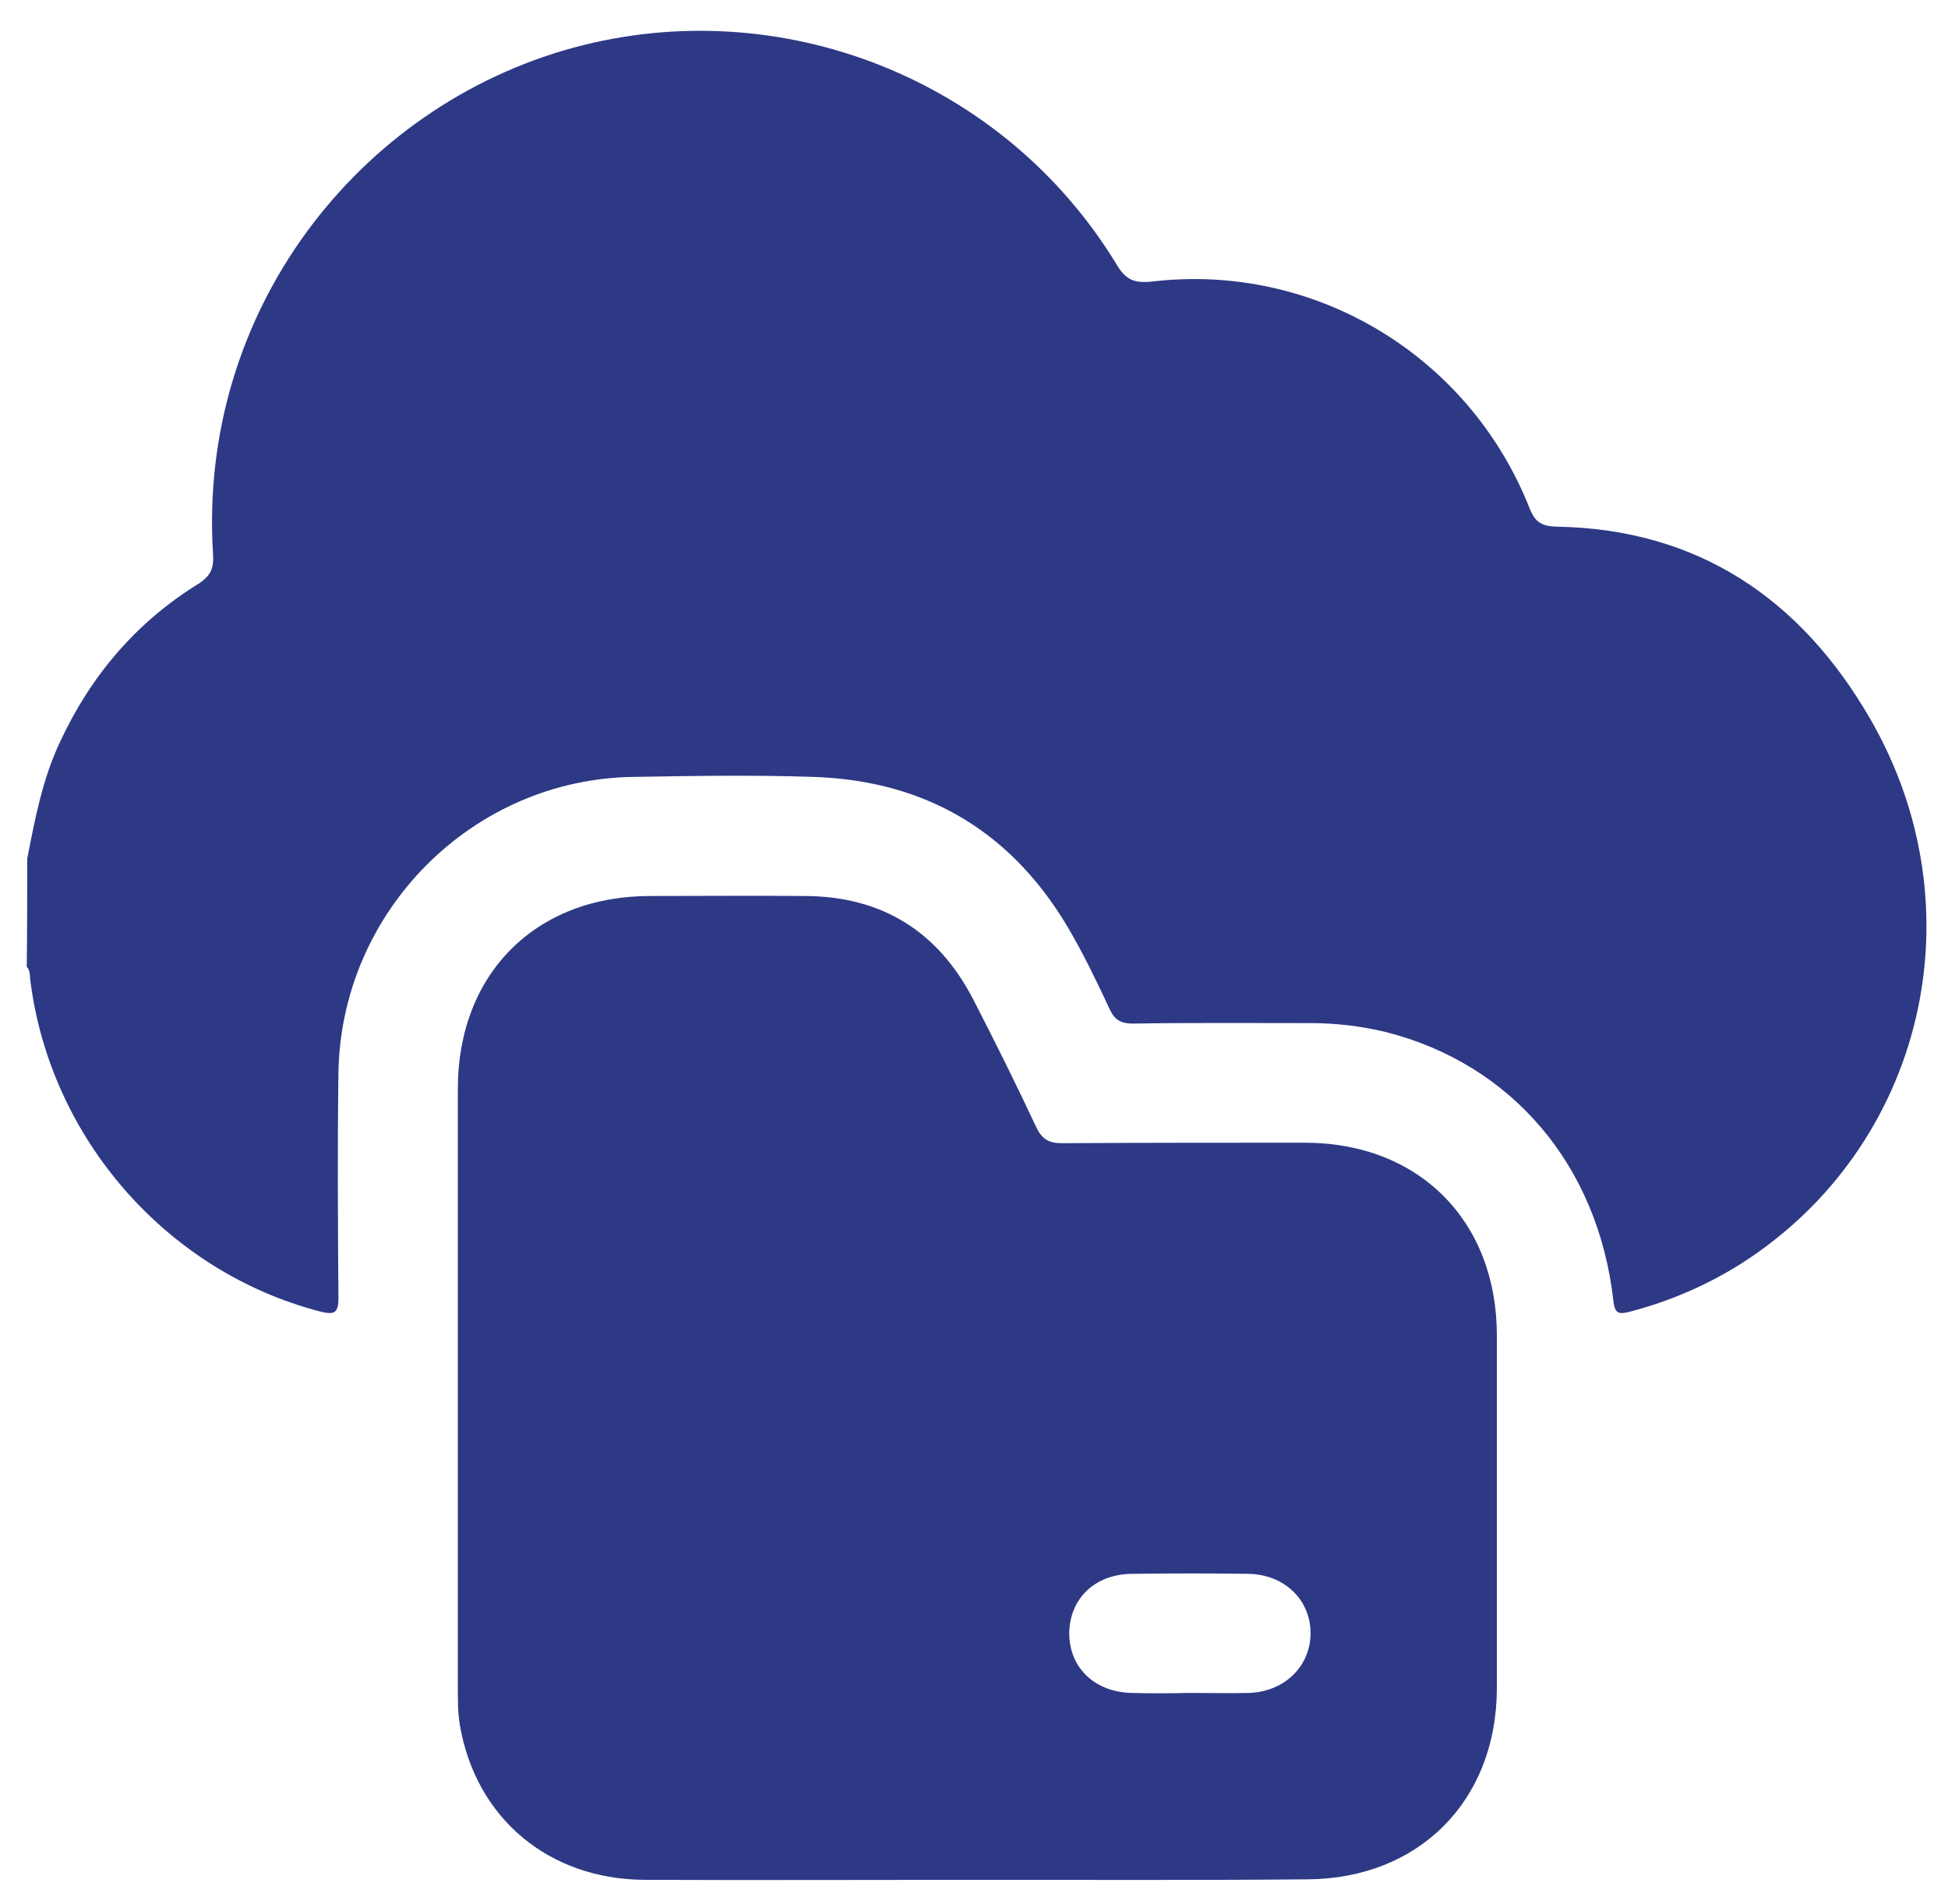
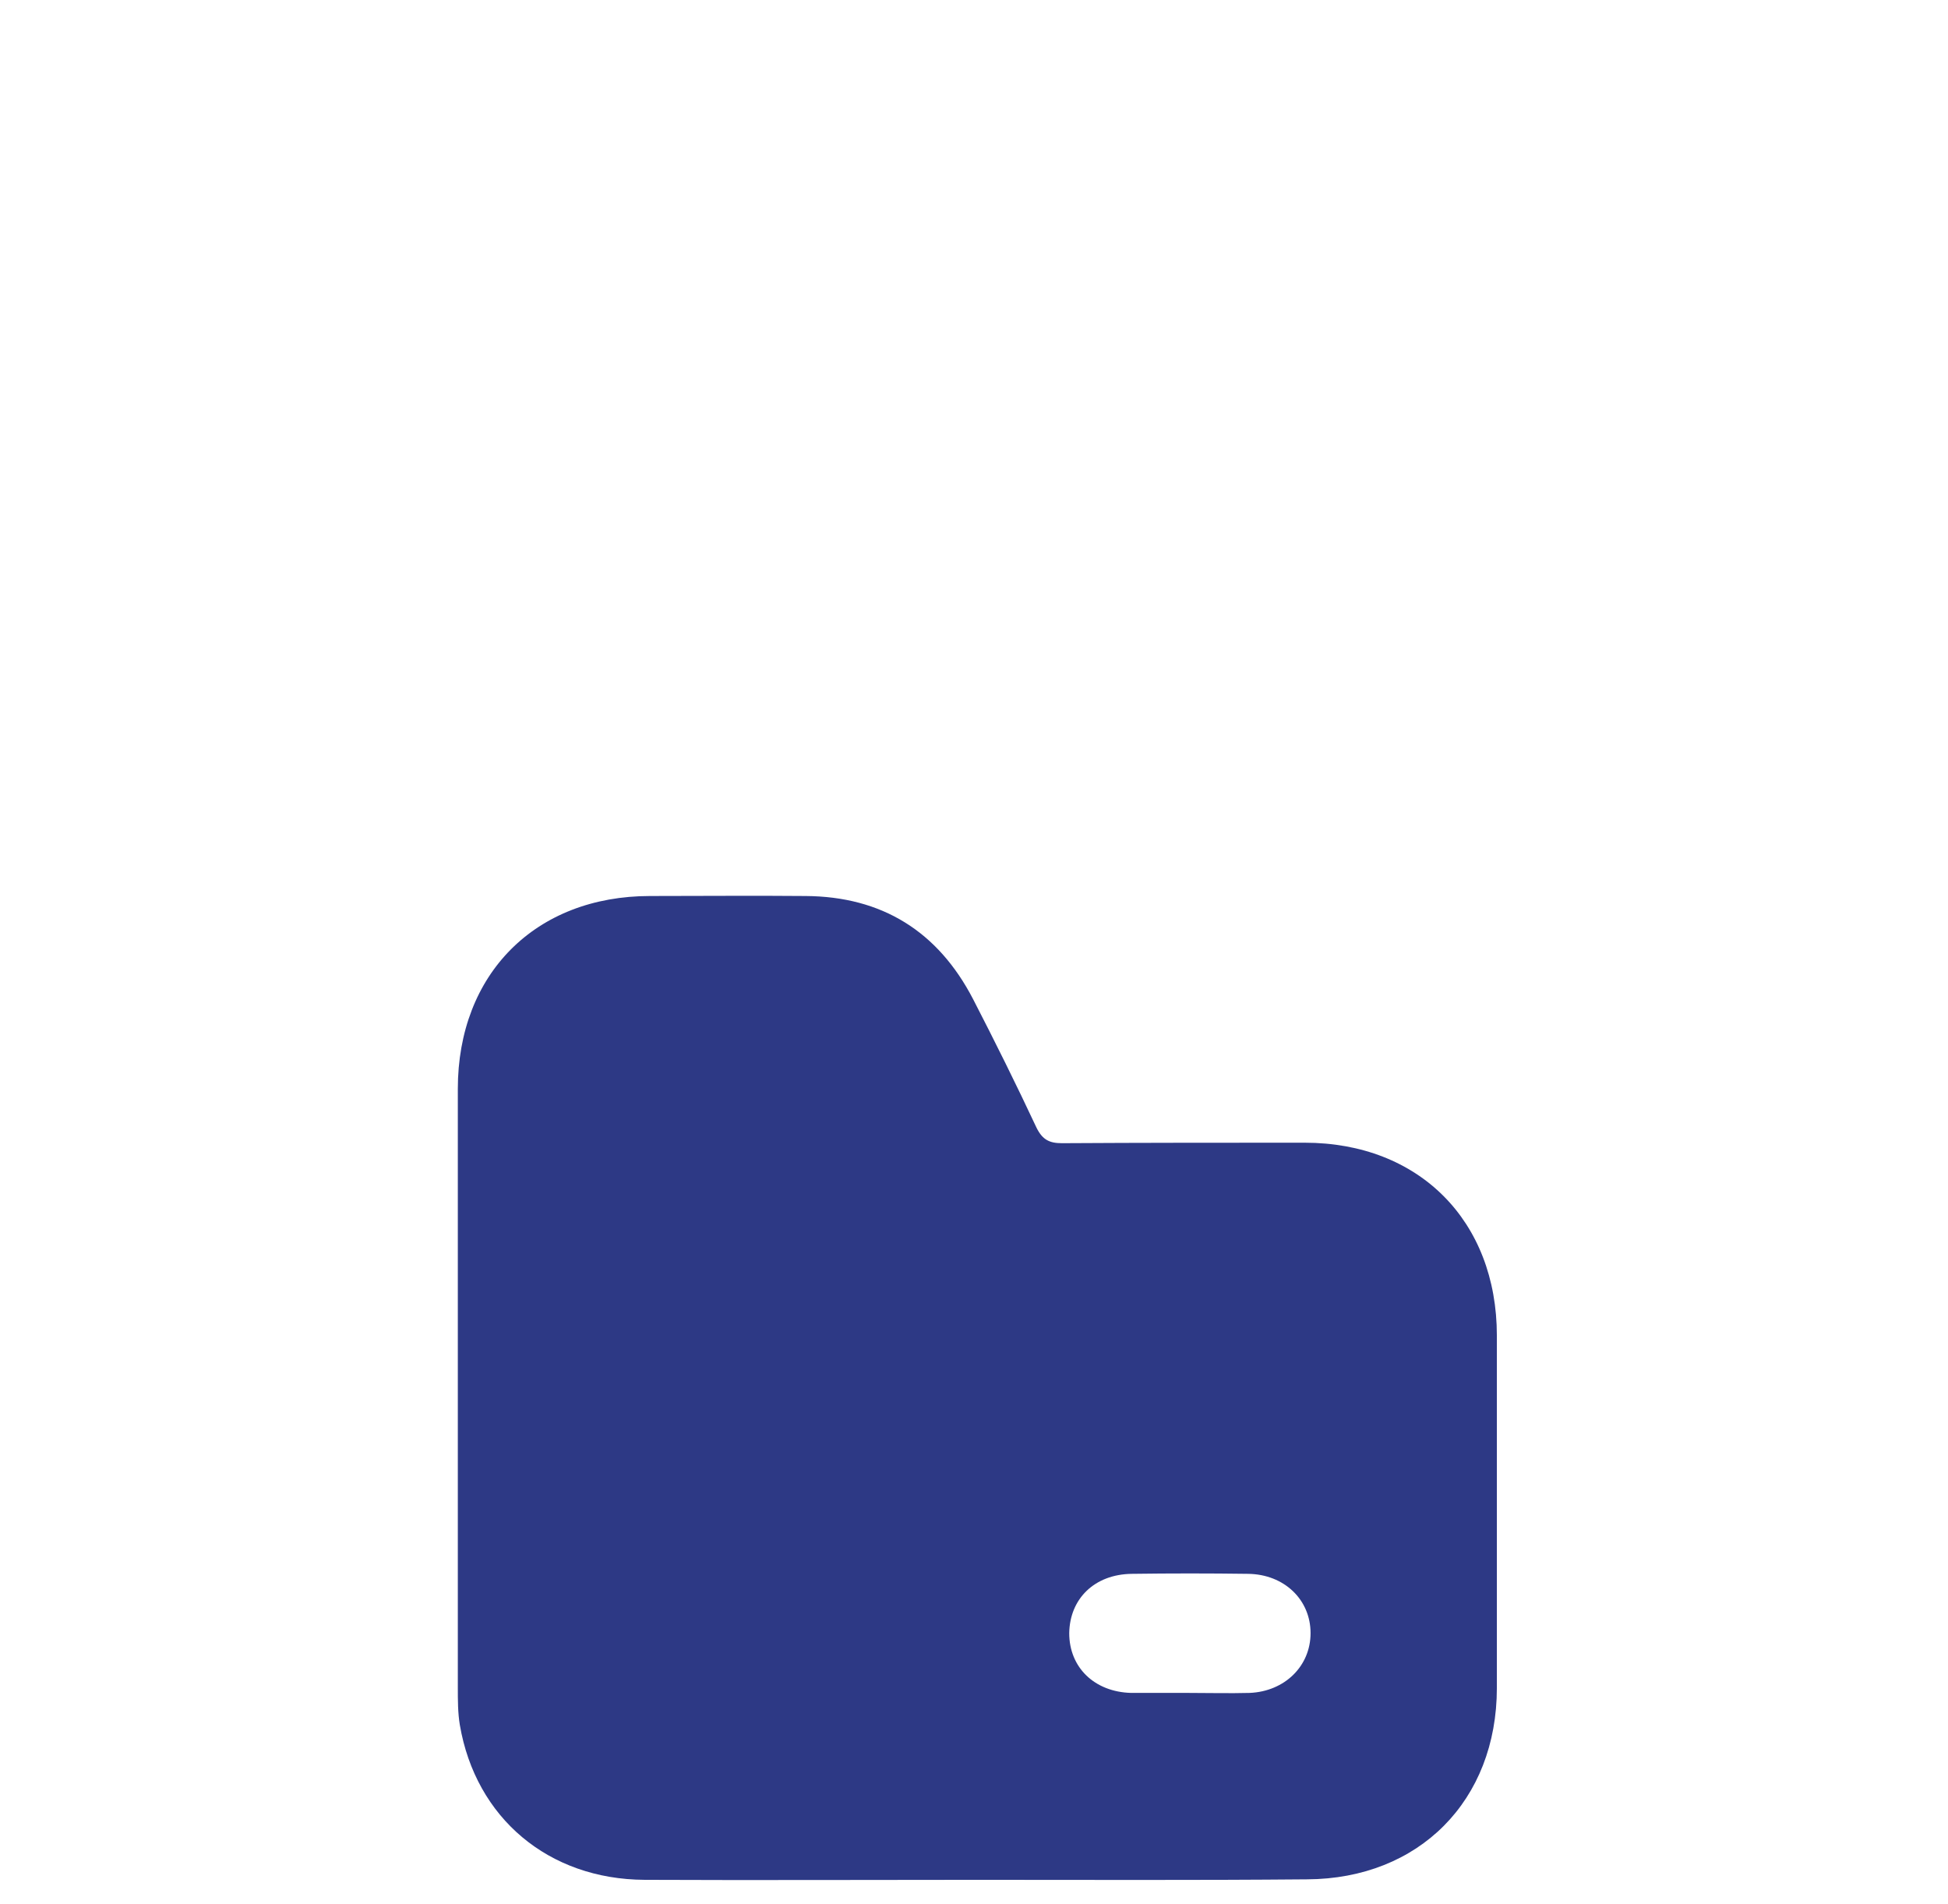
<svg xmlns="http://www.w3.org/2000/svg" width="44" height="43" viewBox="0 0 44 43" fill="none">
-   <path d="M0.615 19.39C0.794 18.478 0.962 17.578 1.365 16.734C2.059 15.248 3.089 14.044 4.476 13.188C4.756 13.008 4.834 12.839 4.812 12.513C4.465 7.043 8.08 2.406 12.948 1.078C17.627 -0.194 22.663 1.776 25.215 5.963C25.427 6.323 25.618 6.402 26.032 6.357C29.691 5.929 33.183 8.022 34.549 11.478C34.683 11.815 34.84 11.883 35.175 11.894C38.354 11.95 40.67 13.526 42.226 16.205C44.744 20.526 43.457 25.895 39.339 28.529C38.555 29.024 37.716 29.384 36.821 29.62C36.552 29.688 36.474 29.665 36.44 29.362C36.093 26.311 34.146 24.027 31.303 23.306C30.743 23.171 30.173 23.104 29.602 23.104C28.259 23.104 26.916 23.093 25.584 23.115C25.327 23.115 25.181 23.036 25.069 22.8C24.801 22.226 24.532 21.663 24.219 21.112C22.932 18.827 20.962 17.623 18.354 17.544C17.011 17.499 15.679 17.521 14.336 17.544C10.677 17.578 7.688 20.583 7.644 24.252C7.621 25.94 7.632 27.617 7.644 29.305C7.644 29.643 7.565 29.699 7.241 29.62C3.76 28.72 1.119 25.692 0.682 22.113C0.671 22.012 0.682 21.911 0.604 21.832C0.615 21.022 0.615 20.211 0.615 19.39Z" fill="#2D3985" />
-   <path d="M22.059 42.451C19.563 42.451 17.056 42.462 14.56 42.451C12.389 42.44 10.744 41.055 10.386 38.951C10.341 38.681 10.341 38.388 10.341 38.107C10.341 33.605 10.341 29.092 10.341 24.59C10.341 21.99 12.098 20.234 14.683 20.234C15.858 20.234 17.034 20.223 18.197 20.234C19.921 20.245 21.186 21.033 21.98 22.564C22.473 23.52 22.954 24.488 23.413 25.468C23.547 25.738 23.704 25.816 23.984 25.816C25.808 25.805 27.643 25.805 29.468 25.805C32.053 25.805 33.81 27.572 33.81 30.161C33.81 32.817 33.81 35.473 33.81 38.118C33.81 40.661 32.053 42.428 29.523 42.44C27.028 42.462 24.543 42.451 22.059 42.451ZM26.849 38.23C27.308 38.23 27.766 38.242 28.225 38.23C29.02 38.197 29.602 37.623 29.602 36.88C29.602 36.126 29.009 35.552 28.192 35.541C27.319 35.529 26.435 35.529 25.562 35.541C24.722 35.552 24.163 36.103 24.151 36.88C24.151 37.657 24.722 38.208 25.55 38.23C25.987 38.242 26.412 38.242 26.849 38.23Z" fill="#2D3985" />
+   <path d="M22.059 42.451C19.563 42.451 17.056 42.462 14.56 42.451C12.389 42.44 10.744 41.055 10.386 38.951C10.341 38.681 10.341 38.388 10.341 38.107C10.341 33.605 10.341 29.092 10.341 24.59C10.341 21.99 12.098 20.234 14.683 20.234C15.858 20.234 17.034 20.223 18.197 20.234C19.921 20.245 21.186 21.033 21.98 22.564C22.473 23.52 22.954 24.488 23.413 25.468C23.547 25.738 23.704 25.816 23.984 25.816C25.808 25.805 27.643 25.805 29.468 25.805C32.053 25.805 33.81 27.572 33.81 30.161C33.81 32.817 33.81 35.473 33.81 38.118C33.81 40.661 32.053 42.428 29.523 42.44C27.028 42.462 24.543 42.451 22.059 42.451ZM26.849 38.23C27.308 38.23 27.766 38.242 28.225 38.23C29.02 38.197 29.602 37.623 29.602 36.88C29.602 36.126 29.009 35.552 28.192 35.541C27.319 35.529 26.435 35.529 25.562 35.541C24.722 35.552 24.163 36.103 24.151 36.88C24.151 37.657 24.722 38.208 25.55 38.23Z" fill="#2D3985" />
</svg>